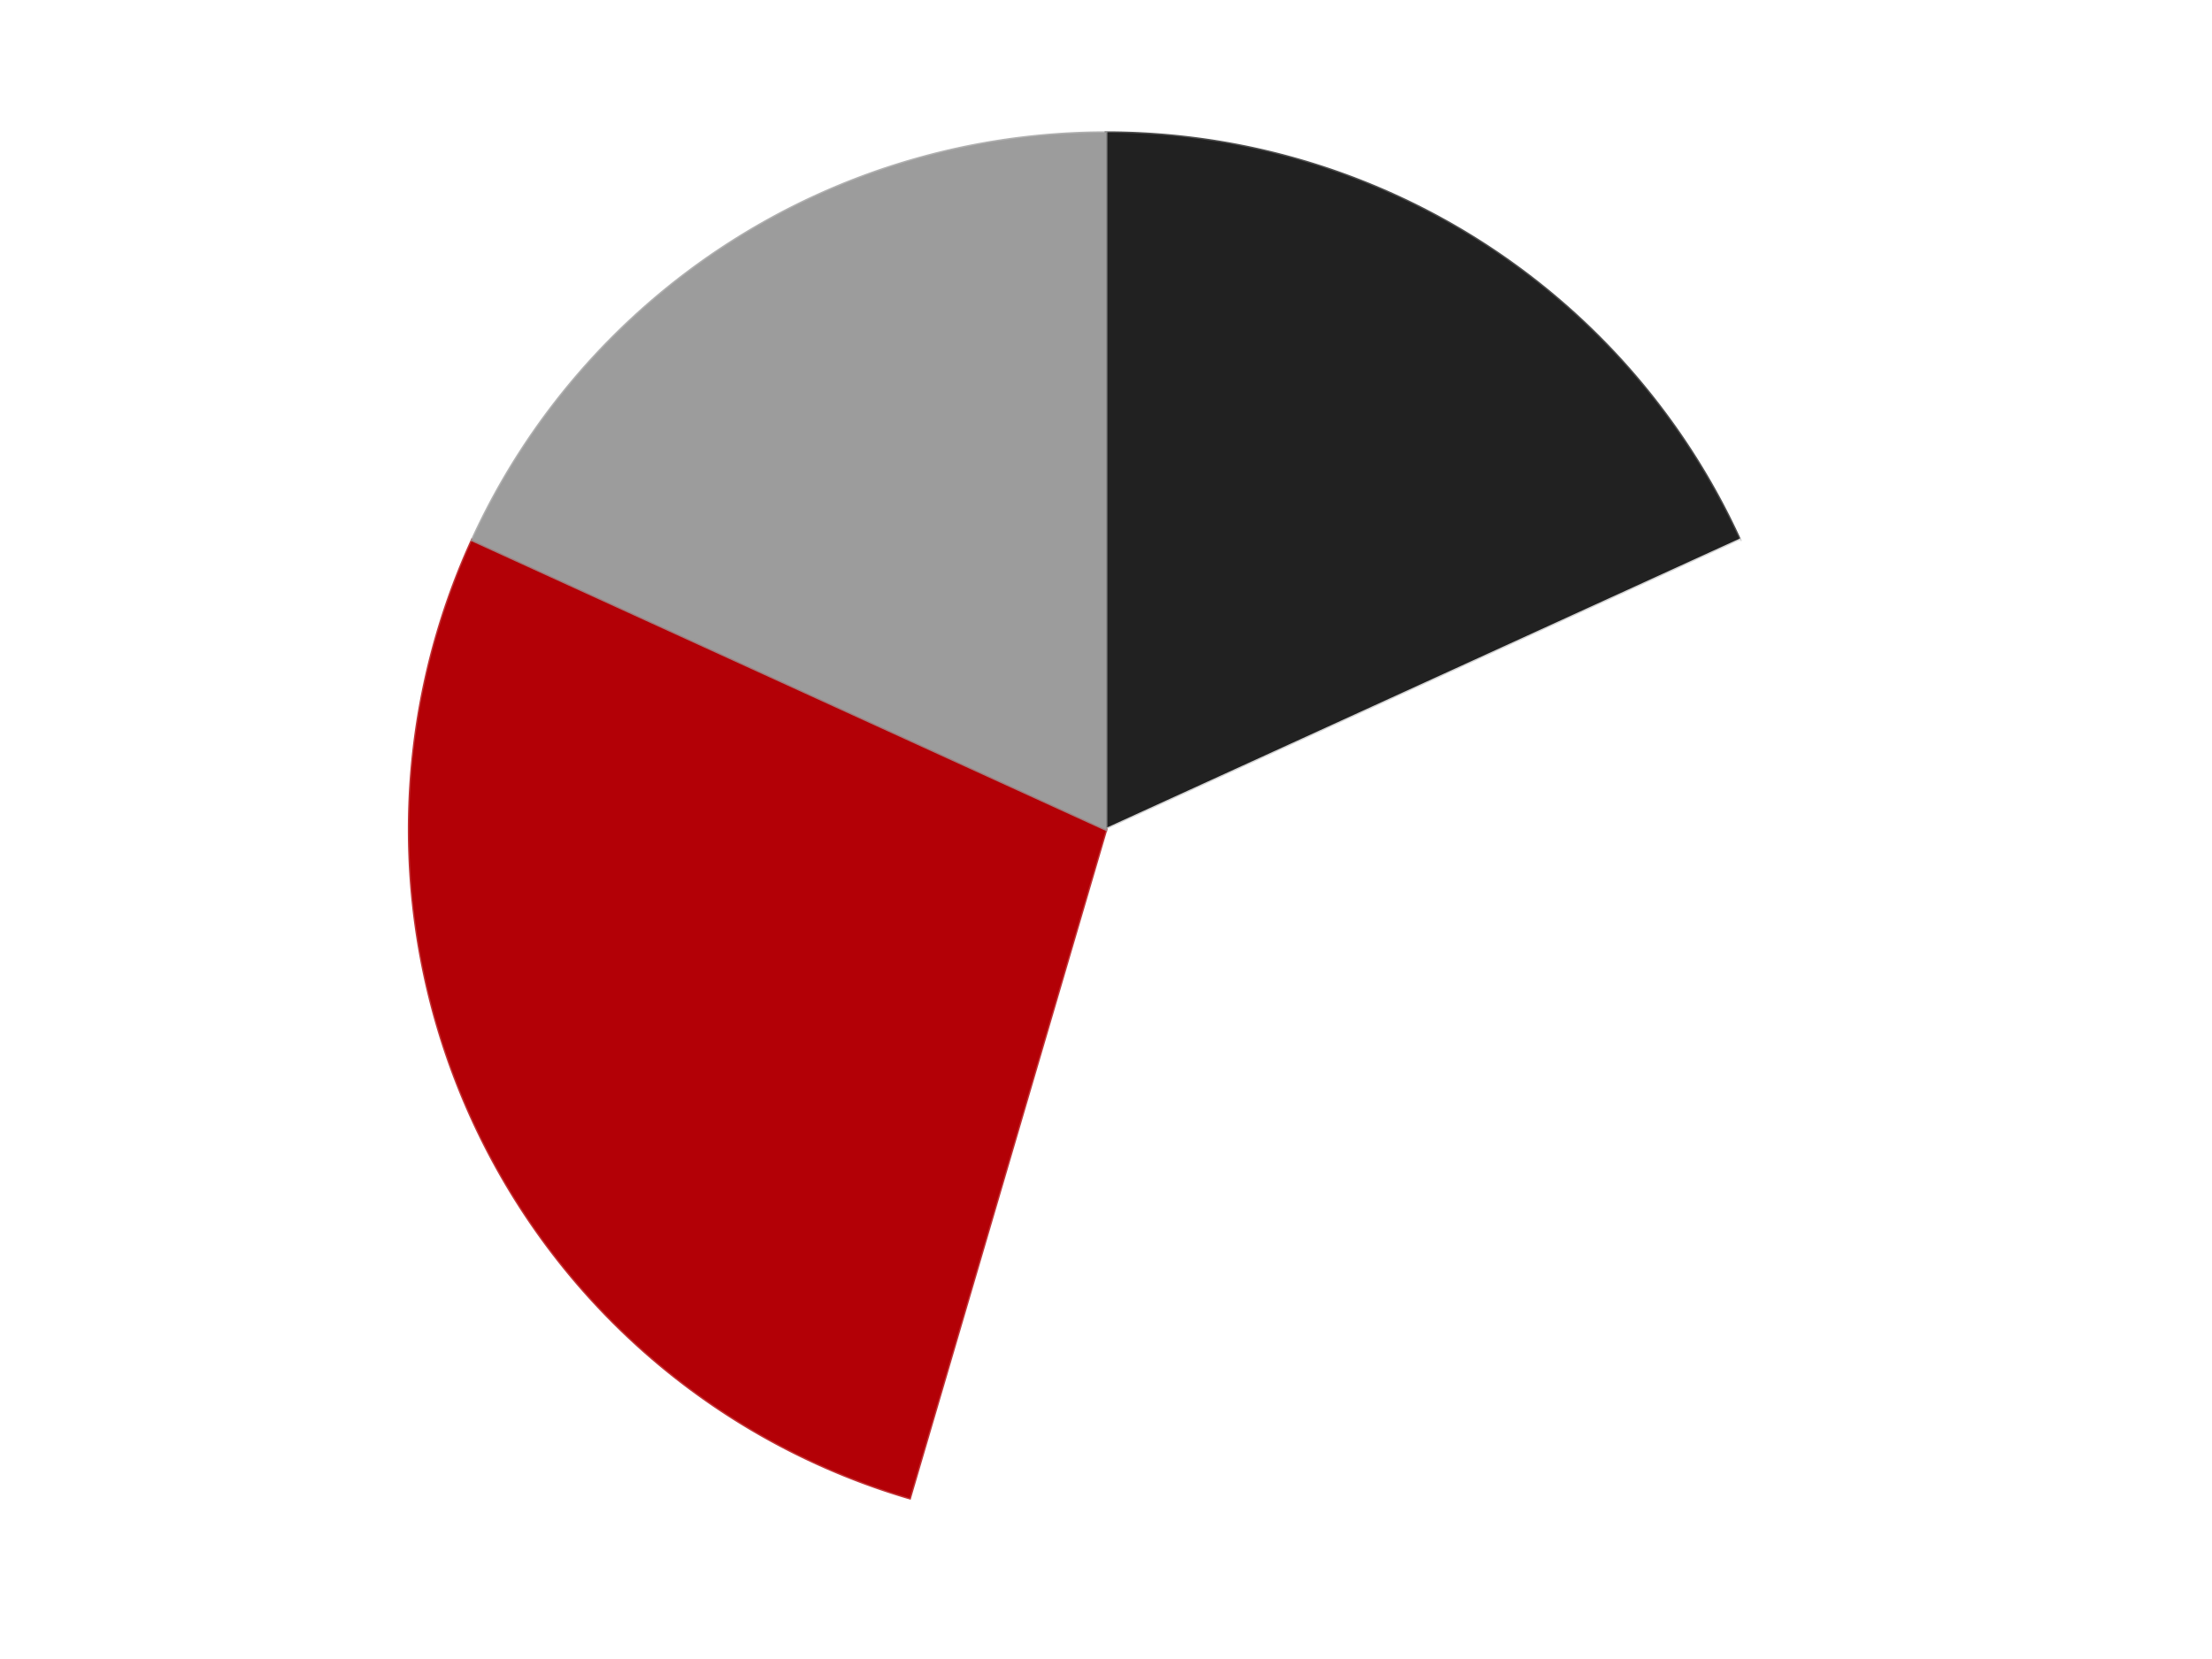
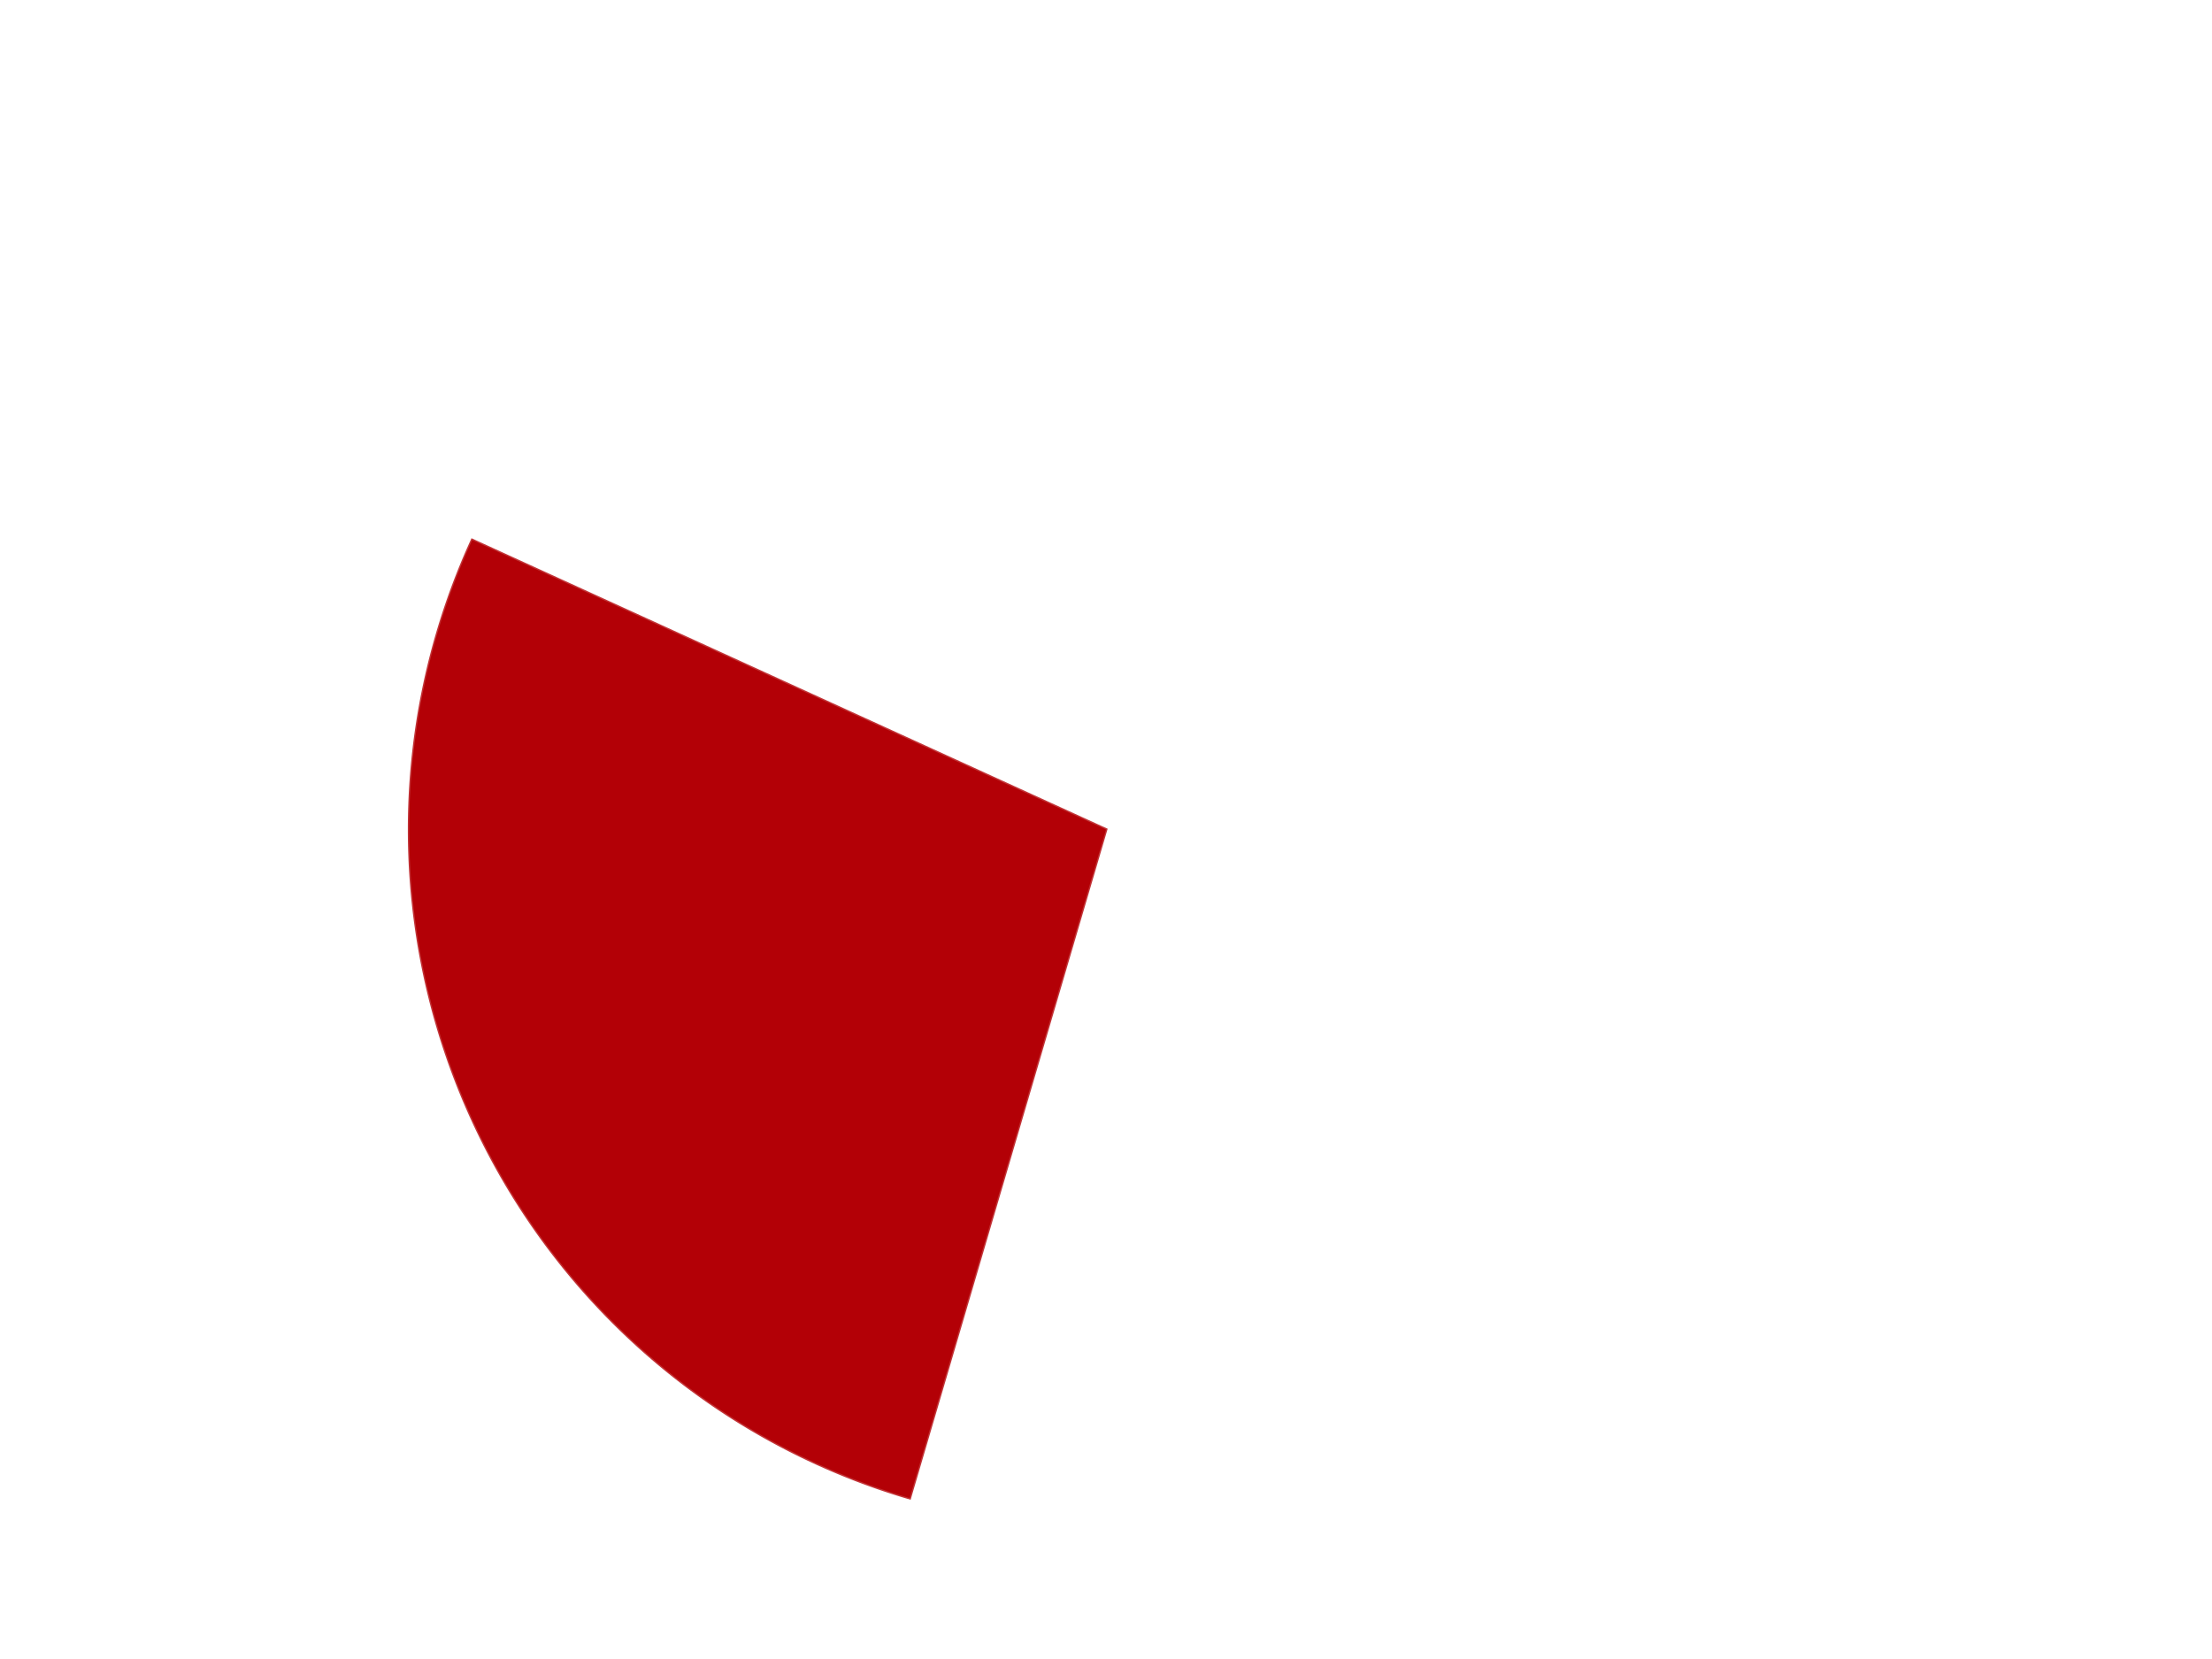
<svg xmlns="http://www.w3.org/2000/svg" xmlns:xlink="http://www.w3.org/1999/xlink" id="chart-f5461950-e487-4c13-bd10-ce053094ff44" class="pygal-chart" viewBox="0 0 800 600">
  <defs>
    <style type="text/css">#chart-f5461950-e487-4c13-bd10-ce053094ff44{-webkit-user-select:none;-webkit-font-smoothing:antialiased;font-family:Consolas,"Liberation Mono",Menlo,Courier,monospace}#chart-f5461950-e487-4c13-bd10-ce053094ff44 .title{font-family:Consolas,"Liberation Mono",Menlo,Courier,monospace;font-size:16px}#chart-f5461950-e487-4c13-bd10-ce053094ff44 .legends .legend text{font-family:Consolas,"Liberation Mono",Menlo,Courier,monospace;font-size:14px}#chart-f5461950-e487-4c13-bd10-ce053094ff44 .axis text{font-family:Consolas,"Liberation Mono",Menlo,Courier,monospace;font-size:10px}#chart-f5461950-e487-4c13-bd10-ce053094ff44 .axis text.major{font-family:Consolas,"Liberation Mono",Menlo,Courier,monospace;font-size:10px}#chart-f5461950-e487-4c13-bd10-ce053094ff44 .text-overlay text.value{font-family:Consolas,"Liberation Mono",Menlo,Courier,monospace;font-size:16px}#chart-f5461950-e487-4c13-bd10-ce053094ff44 .text-overlay text.label{font-family:Consolas,"Liberation Mono",Menlo,Courier,monospace;font-size:10px}#chart-f5461950-e487-4c13-bd10-ce053094ff44 .tooltip{font-family:Consolas,"Liberation Mono",Menlo,Courier,monospace;font-size:14px}#chart-f5461950-e487-4c13-bd10-ce053094ff44 text.no_data{font-family:Consolas,"Liberation Mono",Menlo,Courier,monospace;font-size:64px}
#chart-f5461950-e487-4c13-bd10-ce053094ff44{background-color:transparent}#chart-f5461950-e487-4c13-bd10-ce053094ff44 path,#chart-f5461950-e487-4c13-bd10-ce053094ff44 line,#chart-f5461950-e487-4c13-bd10-ce053094ff44 rect,#chart-f5461950-e487-4c13-bd10-ce053094ff44 circle{-webkit-transition:150ms;-moz-transition:150ms;transition:150ms}#chart-f5461950-e487-4c13-bd10-ce053094ff44 .graph &gt; .background{fill:transparent}#chart-f5461950-e487-4c13-bd10-ce053094ff44 .plot &gt; .background{fill:transparent}#chart-f5461950-e487-4c13-bd10-ce053094ff44 .graph{fill:rgba(0,0,0,.87)}#chart-f5461950-e487-4c13-bd10-ce053094ff44 text.no_data{fill:rgba(0,0,0,1)}#chart-f5461950-e487-4c13-bd10-ce053094ff44 .title{fill:rgba(0,0,0,1)}#chart-f5461950-e487-4c13-bd10-ce053094ff44 .legends .legend text{fill:rgba(0,0,0,.87)}#chart-f5461950-e487-4c13-bd10-ce053094ff44 .legends .legend:hover text{fill:rgba(0,0,0,1)}#chart-f5461950-e487-4c13-bd10-ce053094ff44 .axis .line{stroke:rgba(0,0,0,1)}#chart-f5461950-e487-4c13-bd10-ce053094ff44 .axis .guide.line{stroke:rgba(0,0,0,.54)}#chart-f5461950-e487-4c13-bd10-ce053094ff44 .axis .major.line{stroke:rgba(0,0,0,.87)}#chart-f5461950-e487-4c13-bd10-ce053094ff44 .axis text.major{fill:rgba(0,0,0,1)}#chart-f5461950-e487-4c13-bd10-ce053094ff44 .axis.y .guides:hover .guide.line,#chart-f5461950-e487-4c13-bd10-ce053094ff44 .line-graph .axis.x .guides:hover .guide.line,#chart-f5461950-e487-4c13-bd10-ce053094ff44 .stackedline-graph .axis.x .guides:hover .guide.line,#chart-f5461950-e487-4c13-bd10-ce053094ff44 .xy-graph .axis.x .guides:hover .guide.line{stroke:rgba(0,0,0,1)}#chart-f5461950-e487-4c13-bd10-ce053094ff44 .axis .guides:hover text{fill:rgba(0,0,0,1)}#chart-f5461950-e487-4c13-bd10-ce053094ff44 .reactive{fill-opacity:1.0;stroke-opacity:.8;stroke-width:1}#chart-f5461950-e487-4c13-bd10-ce053094ff44 .ci{stroke:rgba(0,0,0,.87)}#chart-f5461950-e487-4c13-bd10-ce053094ff44 .reactive.active,#chart-f5461950-e487-4c13-bd10-ce053094ff44 .active .reactive{fill-opacity:0.6;stroke-opacity:.9;stroke-width:4}#chart-f5461950-e487-4c13-bd10-ce053094ff44 .ci .reactive.active{stroke-width:1.5}#chart-f5461950-e487-4c13-bd10-ce053094ff44 .series text{fill:rgba(0,0,0,1)}#chart-f5461950-e487-4c13-bd10-ce053094ff44 .tooltip rect{fill:transparent;stroke:rgba(0,0,0,1);-webkit-transition:opacity 150ms;-moz-transition:opacity 150ms;transition:opacity 150ms}#chart-f5461950-e487-4c13-bd10-ce053094ff44 .tooltip .label{fill:rgba(0,0,0,.87)}#chart-f5461950-e487-4c13-bd10-ce053094ff44 .tooltip .label{fill:rgba(0,0,0,.87)}#chart-f5461950-e487-4c13-bd10-ce053094ff44 .tooltip .legend{font-size:.8em;fill:rgba(0,0,0,.54)}#chart-f5461950-e487-4c13-bd10-ce053094ff44 .tooltip .x_label{font-size:.6em;fill:rgba(0,0,0,1)}#chart-f5461950-e487-4c13-bd10-ce053094ff44 .tooltip .xlink{font-size:.5em;text-decoration:underline}#chart-f5461950-e487-4c13-bd10-ce053094ff44 .tooltip .value{font-size:1.5em}#chart-f5461950-e487-4c13-bd10-ce053094ff44 .bound{font-size:.5em}#chart-f5461950-e487-4c13-bd10-ce053094ff44 .max-value{font-size:.75em;fill:rgba(0,0,0,.54)}#chart-f5461950-e487-4c13-bd10-ce053094ff44 .map-element{fill:transparent;stroke:rgba(0,0,0,.54) !important}#chart-f5461950-e487-4c13-bd10-ce053094ff44 .map-element .reactive{fill-opacity:inherit;stroke-opacity:inherit}#chart-f5461950-e487-4c13-bd10-ce053094ff44 .color-0,#chart-f5461950-e487-4c13-bd10-ce053094ff44 .color-0 a:visited{stroke:#F44336;fill:#F44336}#chart-f5461950-e487-4c13-bd10-ce053094ff44 .color-1,#chart-f5461950-e487-4c13-bd10-ce053094ff44 .color-1 a:visited{stroke:#3F51B5;fill:#3F51B5}#chart-f5461950-e487-4c13-bd10-ce053094ff44 .color-2,#chart-f5461950-e487-4c13-bd10-ce053094ff44 .color-2 a:visited{stroke:#009688;fill:#009688}#chart-f5461950-e487-4c13-bd10-ce053094ff44 .color-3,#chart-f5461950-e487-4c13-bd10-ce053094ff44 .color-3 a:visited{stroke:#FFC107;fill:#FFC107}#chart-f5461950-e487-4c13-bd10-ce053094ff44 .text-overlay .color-0 text{fill:black}#chart-f5461950-e487-4c13-bd10-ce053094ff44 .text-overlay .color-1 text{fill:black}#chart-f5461950-e487-4c13-bd10-ce053094ff44 .text-overlay .color-2 text{fill:black}#chart-f5461950-e487-4c13-bd10-ce053094ff44 .text-overlay .color-3 text{fill:black}
#chart-f5461950-e487-4c13-bd10-ce053094ff44 text.no_data{text-anchor:middle}#chart-f5461950-e487-4c13-bd10-ce053094ff44 .guide.line{fill:none}#chart-f5461950-e487-4c13-bd10-ce053094ff44 .centered{text-anchor:middle}#chart-f5461950-e487-4c13-bd10-ce053094ff44 .title{text-anchor:middle}#chart-f5461950-e487-4c13-bd10-ce053094ff44 .legends .legend text{fill-opacity:1}#chart-f5461950-e487-4c13-bd10-ce053094ff44 .axis.x text{text-anchor:middle}#chart-f5461950-e487-4c13-bd10-ce053094ff44 .axis.x:not(.web) text[transform]{text-anchor:start}#chart-f5461950-e487-4c13-bd10-ce053094ff44 .axis.x:not(.web) text[transform].backwards{text-anchor:end}#chart-f5461950-e487-4c13-bd10-ce053094ff44 .axis.y text{text-anchor:end}#chart-f5461950-e487-4c13-bd10-ce053094ff44 .axis.y text[transform].backwards{text-anchor:start}#chart-f5461950-e487-4c13-bd10-ce053094ff44 .axis.y2 text{text-anchor:start}#chart-f5461950-e487-4c13-bd10-ce053094ff44 .axis.y2 text[transform].backwards{text-anchor:end}#chart-f5461950-e487-4c13-bd10-ce053094ff44 .axis .guide.line{stroke-dasharray:4,4;stroke:black}#chart-f5461950-e487-4c13-bd10-ce053094ff44 .axis .major.guide.line{stroke-dasharray:6,6;stroke:black}#chart-f5461950-e487-4c13-bd10-ce053094ff44 .horizontal .axis.y .guide.line,#chart-f5461950-e487-4c13-bd10-ce053094ff44 .horizontal .axis.y2 .guide.line,#chart-f5461950-e487-4c13-bd10-ce053094ff44 .vertical .axis.x .guide.line{opacity:0}#chart-f5461950-e487-4c13-bd10-ce053094ff44 .horizontal .axis.always_show .guide.line,#chart-f5461950-e487-4c13-bd10-ce053094ff44 .vertical .axis.always_show .guide.line{opacity:1 !important}#chart-f5461950-e487-4c13-bd10-ce053094ff44 .axis.y .guides:hover .guide.line,#chart-f5461950-e487-4c13-bd10-ce053094ff44 .axis.y2 .guides:hover .guide.line,#chart-f5461950-e487-4c13-bd10-ce053094ff44 .axis.x .guides:hover .guide.line{opacity:1}#chart-f5461950-e487-4c13-bd10-ce053094ff44 .axis .guides:hover text{opacity:1}#chart-f5461950-e487-4c13-bd10-ce053094ff44 .nofill{fill:none}#chart-f5461950-e487-4c13-bd10-ce053094ff44 .subtle-fill{fill-opacity:.2}#chart-f5461950-e487-4c13-bd10-ce053094ff44 .dot{stroke-width:1px;fill-opacity:1;stroke-opacity:1}#chart-f5461950-e487-4c13-bd10-ce053094ff44 .dot.active{stroke-width:5px}#chart-f5461950-e487-4c13-bd10-ce053094ff44 .dot.negative{fill:transparent}#chart-f5461950-e487-4c13-bd10-ce053094ff44 text,#chart-f5461950-e487-4c13-bd10-ce053094ff44 tspan{stroke:none !important}#chart-f5461950-e487-4c13-bd10-ce053094ff44 .series text.active{opacity:1}#chart-f5461950-e487-4c13-bd10-ce053094ff44 .tooltip rect{fill-opacity:.95;stroke-width:.5}#chart-f5461950-e487-4c13-bd10-ce053094ff44 .tooltip text{fill-opacity:1}#chart-f5461950-e487-4c13-bd10-ce053094ff44 .showable{visibility:hidden}#chart-f5461950-e487-4c13-bd10-ce053094ff44 .showable.shown{visibility:visible}#chart-f5461950-e487-4c13-bd10-ce053094ff44 .gauge-background{fill:rgba(229,229,229,1);stroke:none}#chart-f5461950-e487-4c13-bd10-ce053094ff44 .bg-lines{stroke:transparent;stroke-width:2px}</style>
    <script type="text/javascript">window.pygal = window.pygal || {};window.pygal.config = window.pygal.config || {};window.pygal.config['f5461950-e487-4c13-bd10-ce053094ff44'] = {"allow_interruptions": false, "box_mode": "extremes", "classes": ["pygal-chart"], "css": ["file://style.css", "file://graph.css"], "defs": [], "disable_xml_declaration": false, "dots_size": 2.5, "dynamic_print_values": false, "explicit_size": false, "fill": false, "force_uri_protocol": "https", "formatter": null, "half_pie": false, "height": 600, "include_x_axis": false, "inner_radius": 0, "interpolate": null, "interpolation_parameters": {}, "interpolation_precision": 250, "inverse_y_axis": false, "js": ["//kozea.github.io/pygal.js/2.0.x/pygal-tooltips.min.js"], "legend_at_bottom": false, "legend_at_bottom_columns": null, "legend_box_size": 12, "logarithmic": false, "margin": 20, "margin_bottom": null, "margin_left": null, "margin_right": null, "margin_top": null, "max_scale": 16, "min_scale": 4, "missing_value_fill_truncation": "x", "no_data_text": "No data", "no_prefix": false, "order_min": null, "pretty_print": false, "print_labels": false, "print_values": false, "print_values_position": "center", "print_zeroes": true, "range": null, "rounded_bars": null, "secondary_range": null, "show_dots": true, "show_legend": false, "show_minor_x_labels": true, "show_minor_y_labels": true, "show_only_major_dots": false, "show_x_guides": false, "show_x_labels": true, "show_y_guides": true, "show_y_labels": true, "spacing": 10, "stack_from_top": false, "strict": false, "stroke": true, "stroke_style": null, "style": {"background": "transparent", "ci_colors": [], "colors": ["#F44336", "#3F51B5", "#009688", "#FFC107", "#FF5722", "#9C27B0", "#03A9F4", "#8BC34A", "#FF9800", "#E91E63", "#2196F3", "#4CAF50", "#FFEB3B", "#673AB7", "#00BCD4", "#CDDC39", "#9E9E9E", "#607D8B"], "dot_opacity": "1", "font_family": "Consolas, \"Liberation Mono\", Menlo, Courier, monospace", "foreground": "rgba(0, 0, 0, .87)", "foreground_strong": "rgba(0, 0, 0, 1)", "foreground_subtle": "rgba(0, 0, 0, .54)", "guide_stroke_color": "black", "guide_stroke_dasharray": "4,4", "label_font_family": "Consolas, \"Liberation Mono\", Menlo, Courier, monospace", "label_font_size": 10, "legend_font_family": "Consolas, \"Liberation Mono\", Menlo, Courier, monospace", "legend_font_size": 14, "major_guide_stroke_color": "black", "major_guide_stroke_dasharray": "6,6", "major_label_font_family": "Consolas, \"Liberation Mono\", Menlo, Courier, monospace", "major_label_font_size": 10, "no_data_font_family": "Consolas, \"Liberation Mono\", Menlo, Courier, monospace", "no_data_font_size": 64, "opacity": "1.0", "opacity_hover": "0.6", "plot_background": "transparent", "stroke_opacity": ".8", "stroke_opacity_hover": ".9", "stroke_width": "1", "stroke_width_hover": "4", "title_font_family": "Consolas, \"Liberation Mono\", Menlo, Courier, monospace", "title_font_size": 16, "tooltip_font_family": "Consolas, \"Liberation Mono\", Menlo, Courier, monospace", "tooltip_font_size": 14, "transition": "150ms", "value_background": "rgba(229, 229, 229, 1)", "value_colors": [], "value_font_family": "Consolas, \"Liberation Mono\", Menlo, Courier, monospace", "value_font_size": 16, "value_label_font_family": "Consolas, \"Liberation Mono\", Menlo, Courier, monospace", "value_label_font_size": 10}, "title": null, "tooltip_border_radius": 0, "tooltip_fancy_mode": true, "truncate_label": null, "truncate_legend": null, "width": 800, "x_label_rotation": 0, "x_labels": null, "x_labels_major": null, "x_labels_major_count": null, "x_labels_major_every": null, "x_title": null, "xrange": null, "y_label_rotation": 0, "y_labels": null, "y_labels_major": null, "y_labels_major_count": null, "y_labels_major_every": null, "y_title": null, "zero": 0, "legends": ["Black", "White", "Red", "Light Gray"]}</script>
    <script type="text/javascript" xlink:href="https://kozea.github.io/pygal.js/2.0.x/pygal-tooltips.min.js" />
  </defs>
  <title>Pygal</title>
  <g class="graph pie-graph vertical">
    <rect x="0" y="0" width="800" height="600" class="background" />
    <g transform="translate(20, 20)" class="plot">
      <rect x="0" y="0" width="760" height="560" class="background" />
      <g class="series serie-0 color-0">
        <g class="slices">
          <g class="slice" style="fill: #212121; stroke: #212121">
-             <path d="M380 28 A252 252 0 0 1 609.227 175.315 L380 280 A0 0 0 0 0 380 280 z" class="slice reactive tooltip-trigger" />
            <desc class="value">2</desc>
            <desc class="x centered">448.1207429994053</desc>
            <desc class="y centered">174.00205486327116</desc>
          </g>
        </g>
      </g>
      <g class="series serie-1 color-1">
        <g class="slices">
          <g class="slice" style="fill: #FFFFFF; stroke: #FFFFFF">
-             <path d="M609.227 175.315 A252 252 0 0 1 309.003 521.792 L380 280 A0 0 0 0 0 380 280 z" class="slice reactive tooltip-trigger" />
            <desc class="value">4</desc>
            <desc class="x centered">475.22444636863656</desc>
            <desc class="y centered">362.5124524771059</desc>
          </g>
        </g>
      </g>
      <g class="series serie-2 color-2">
        <g class="slices">
          <g class="slice" style="fill: #B30006; stroke: #B30006">
            <path d="M309.003 521.792 A252 252 0 0 1 150.773 175.315 L380 280 A0 0 0 0 0 380 280 z" class="slice reactive tooltip-trigger" />
            <desc class="value">3</desc>
            <desc class="x centered">265.38636858533073</desc>
            <desc class="y centered">332.3422916382378</desc>
          </g>
        </g>
      </g>
      <g class="series serie-3 color-3">
        <g class="slices">
          <g class="slice" style="fill: #9C9C9C; stroke: #9C9C9C">
-             <path d="M150.773 175.315 A252 252 0 0 1 380 28 L380 280 A0 0 0 0 0 380 280 z" class="slice reactive tooltip-trigger" />
            <desc class="value">2</desc>
            <desc class="x centered">311.87925700059463</desc>
            <desc class="y centered">174.0020548632712</desc>
          </g>
        </g>
      </g>
    </g>
    <g class="titles" />
    <g transform="translate(20, 20)" class="plot overlay">
      <g class="series serie-0 color-0" />
      <g class="series serie-1 color-1" />
      <g class="series serie-2 color-2" />
      <g class="series serie-3 color-3" />
    </g>
    <g transform="translate(20, 20)" class="plot text-overlay">
      <g class="series serie-0 color-0" />
      <g class="series serie-1 color-1" />
      <g class="series serie-2 color-2" />
      <g class="series serie-3 color-3" />
    </g>
    <g transform="translate(20, 20)" class="plot tooltip-overlay">
      <g transform="translate(0 0)" style="opacity: 0" class="tooltip">
-         <rect rx="0" ry="0" width="0" height="0" class="tooltip-box" />
        <g class="text" />
      </g>
    </g>
  </g>
</svg>